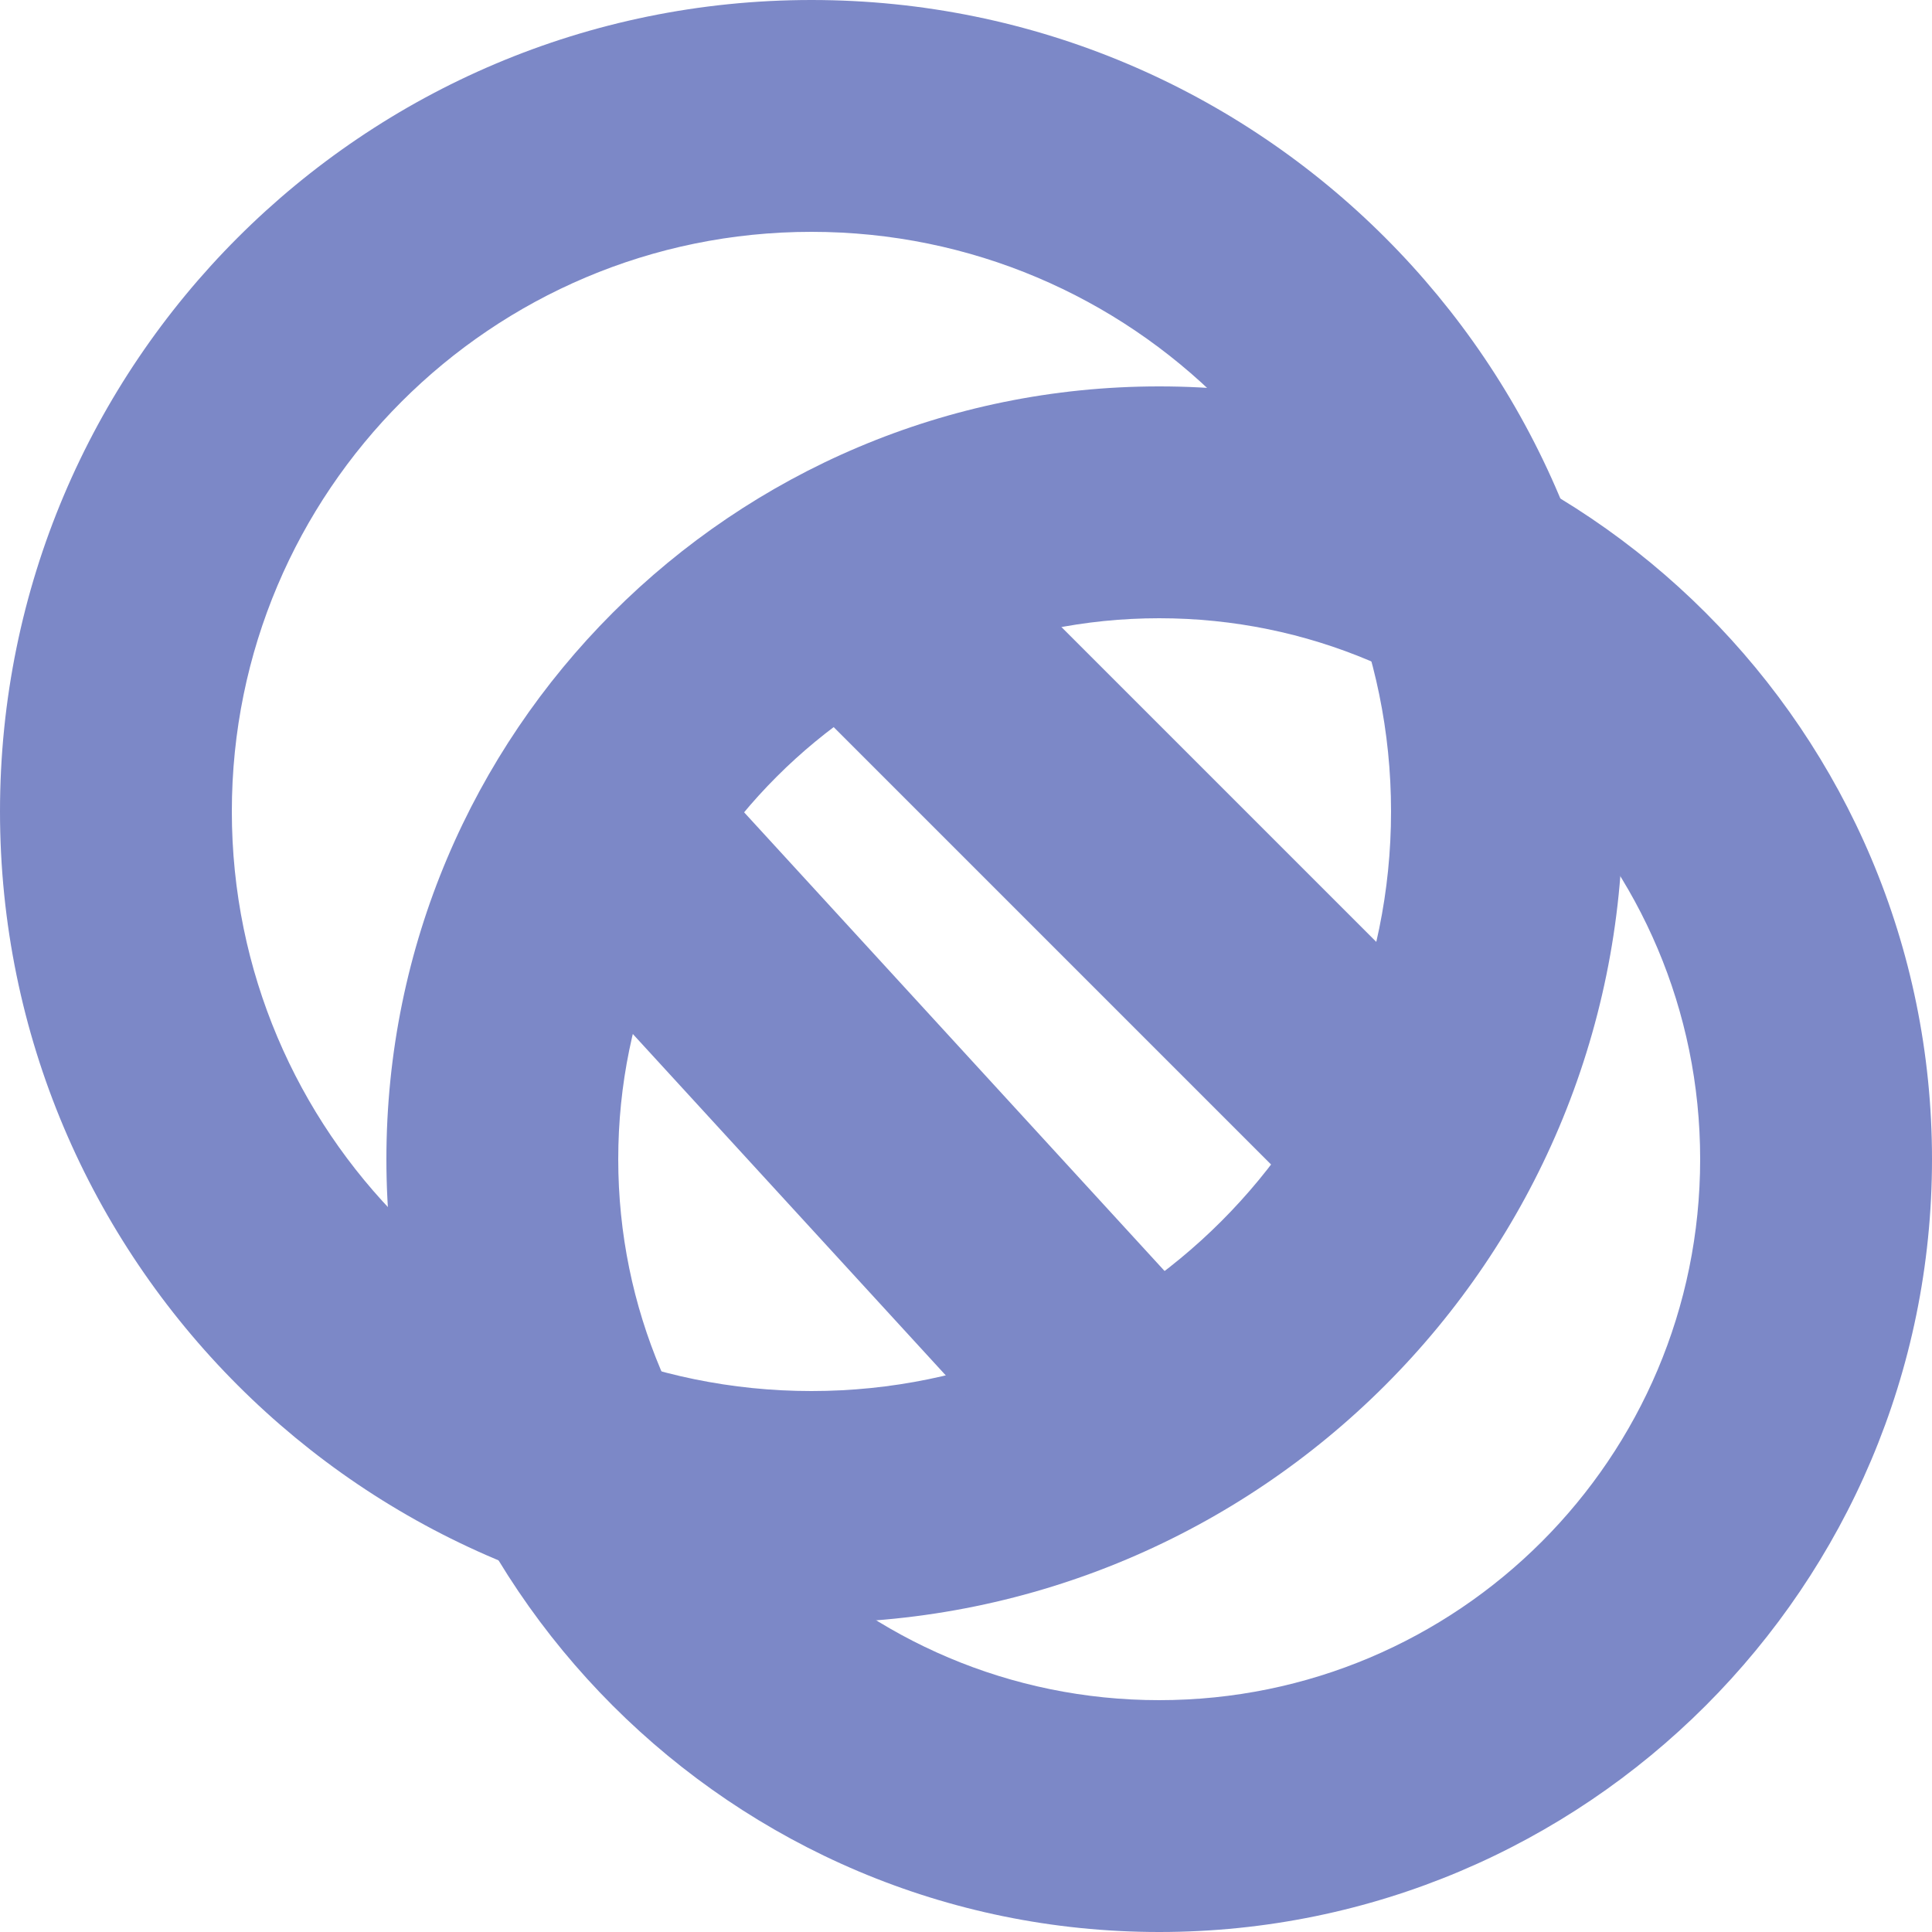
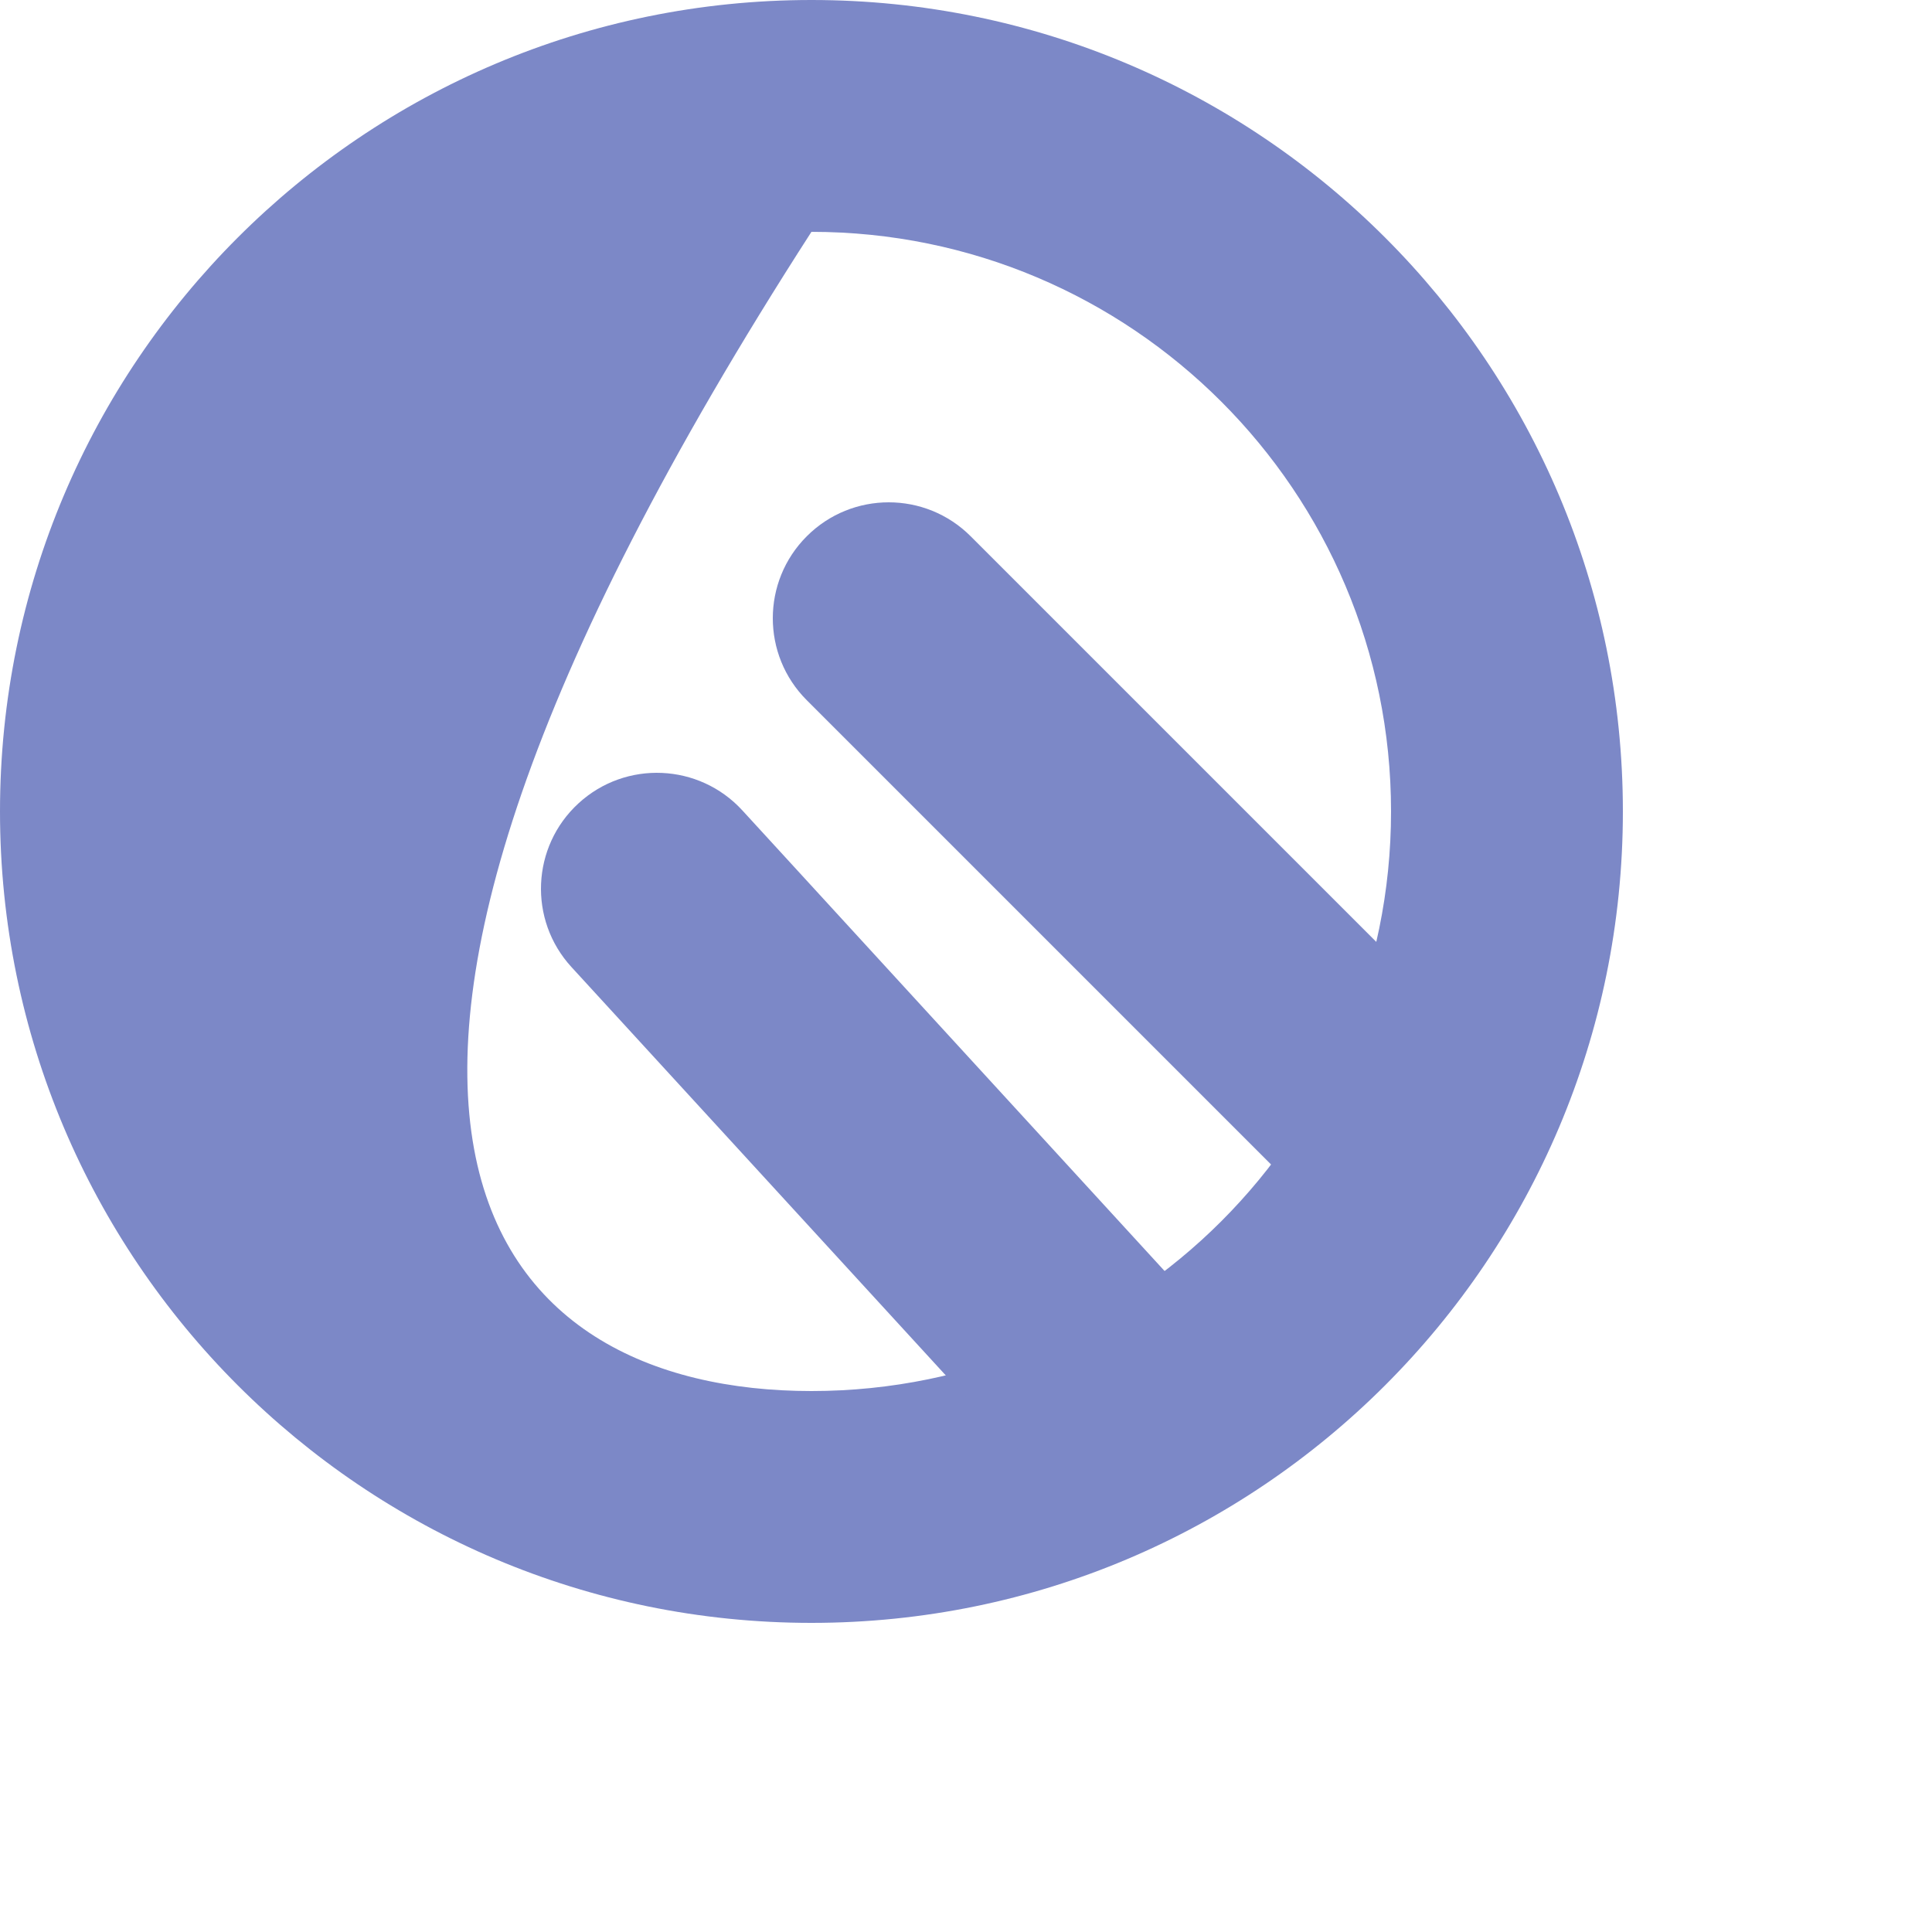
<svg xmlns="http://www.w3.org/2000/svg" width="50" height="50" viewBox="0 0 50 50" fill="none">
-   <path fill-rule="evenodd" clip-rule="evenodd" d="M21 36C29.284 36 36 29.284 36 21C36 12.716 29.284 6 21 6C12.716 6 6 12.716 6 21C6 29.284 12.716 36 21 36ZM21 42C32.598 42 42 32.598 42 21C42 9.402 32.598 0 21 0C9.402 0 0 9.402 0 21C0 32.598 9.402 42 21 42Z" fill="#7C88C7" />
-   <path fill-rule="evenodd" clip-rule="evenodd" d="M30 44C37.732 44 44 37.732 44 30C44 22.268 37.732 16 30 16C22.268 16 16 22.268 16 30C16 37.732 22.268 44 30 44ZM30 50C41.046 50 50 41.046 50 30C50 18.954 41.046 10 30 10C18.954 10 10 18.954 10 30C10 41.046 18.954 50 30 50Z" fill="#7C88C7" />
+   <path fill-rule="evenodd" clip-rule="evenodd" d="M21 36C29.284 36 36 29.284 36 21C36 12.716 29.284 6 21 6C6 29.284 12.716 36 21 36ZM21 42C32.598 42 42 32.598 42 21C42 9.402 32.598 0 21 0C9.402 0 0 9.402 0 21C0 32.598 9.402 42 21 42Z" fill="#7C88C7" />
  <path fill-rule="evenodd" clip-rule="evenodd" d="M14.973 20.789C16.194 19.669 18.092 19.752 19.212 20.973L30.212 32.973C31.331 34.194 31.249 36.092 30.027 37.212C28.806 38.331 26.908 38.248 25.789 37.027L14.789 25.027C13.669 23.806 13.752 21.908 14.973 20.789Z" fill="#7C88C7" />
  <path fill-rule="evenodd" clip-rule="evenodd" d="M20.879 13.879C22.05 12.707 23.95 12.707 25.121 13.879L37.121 25.879C38.293 27.05 38.293 28.95 37.121 30.121C35.95 31.293 34.05 31.293 32.879 30.121L20.879 18.121C19.707 16.95 19.707 15.05 20.879 13.879Z" fill="#7C88C7" />
</svg>